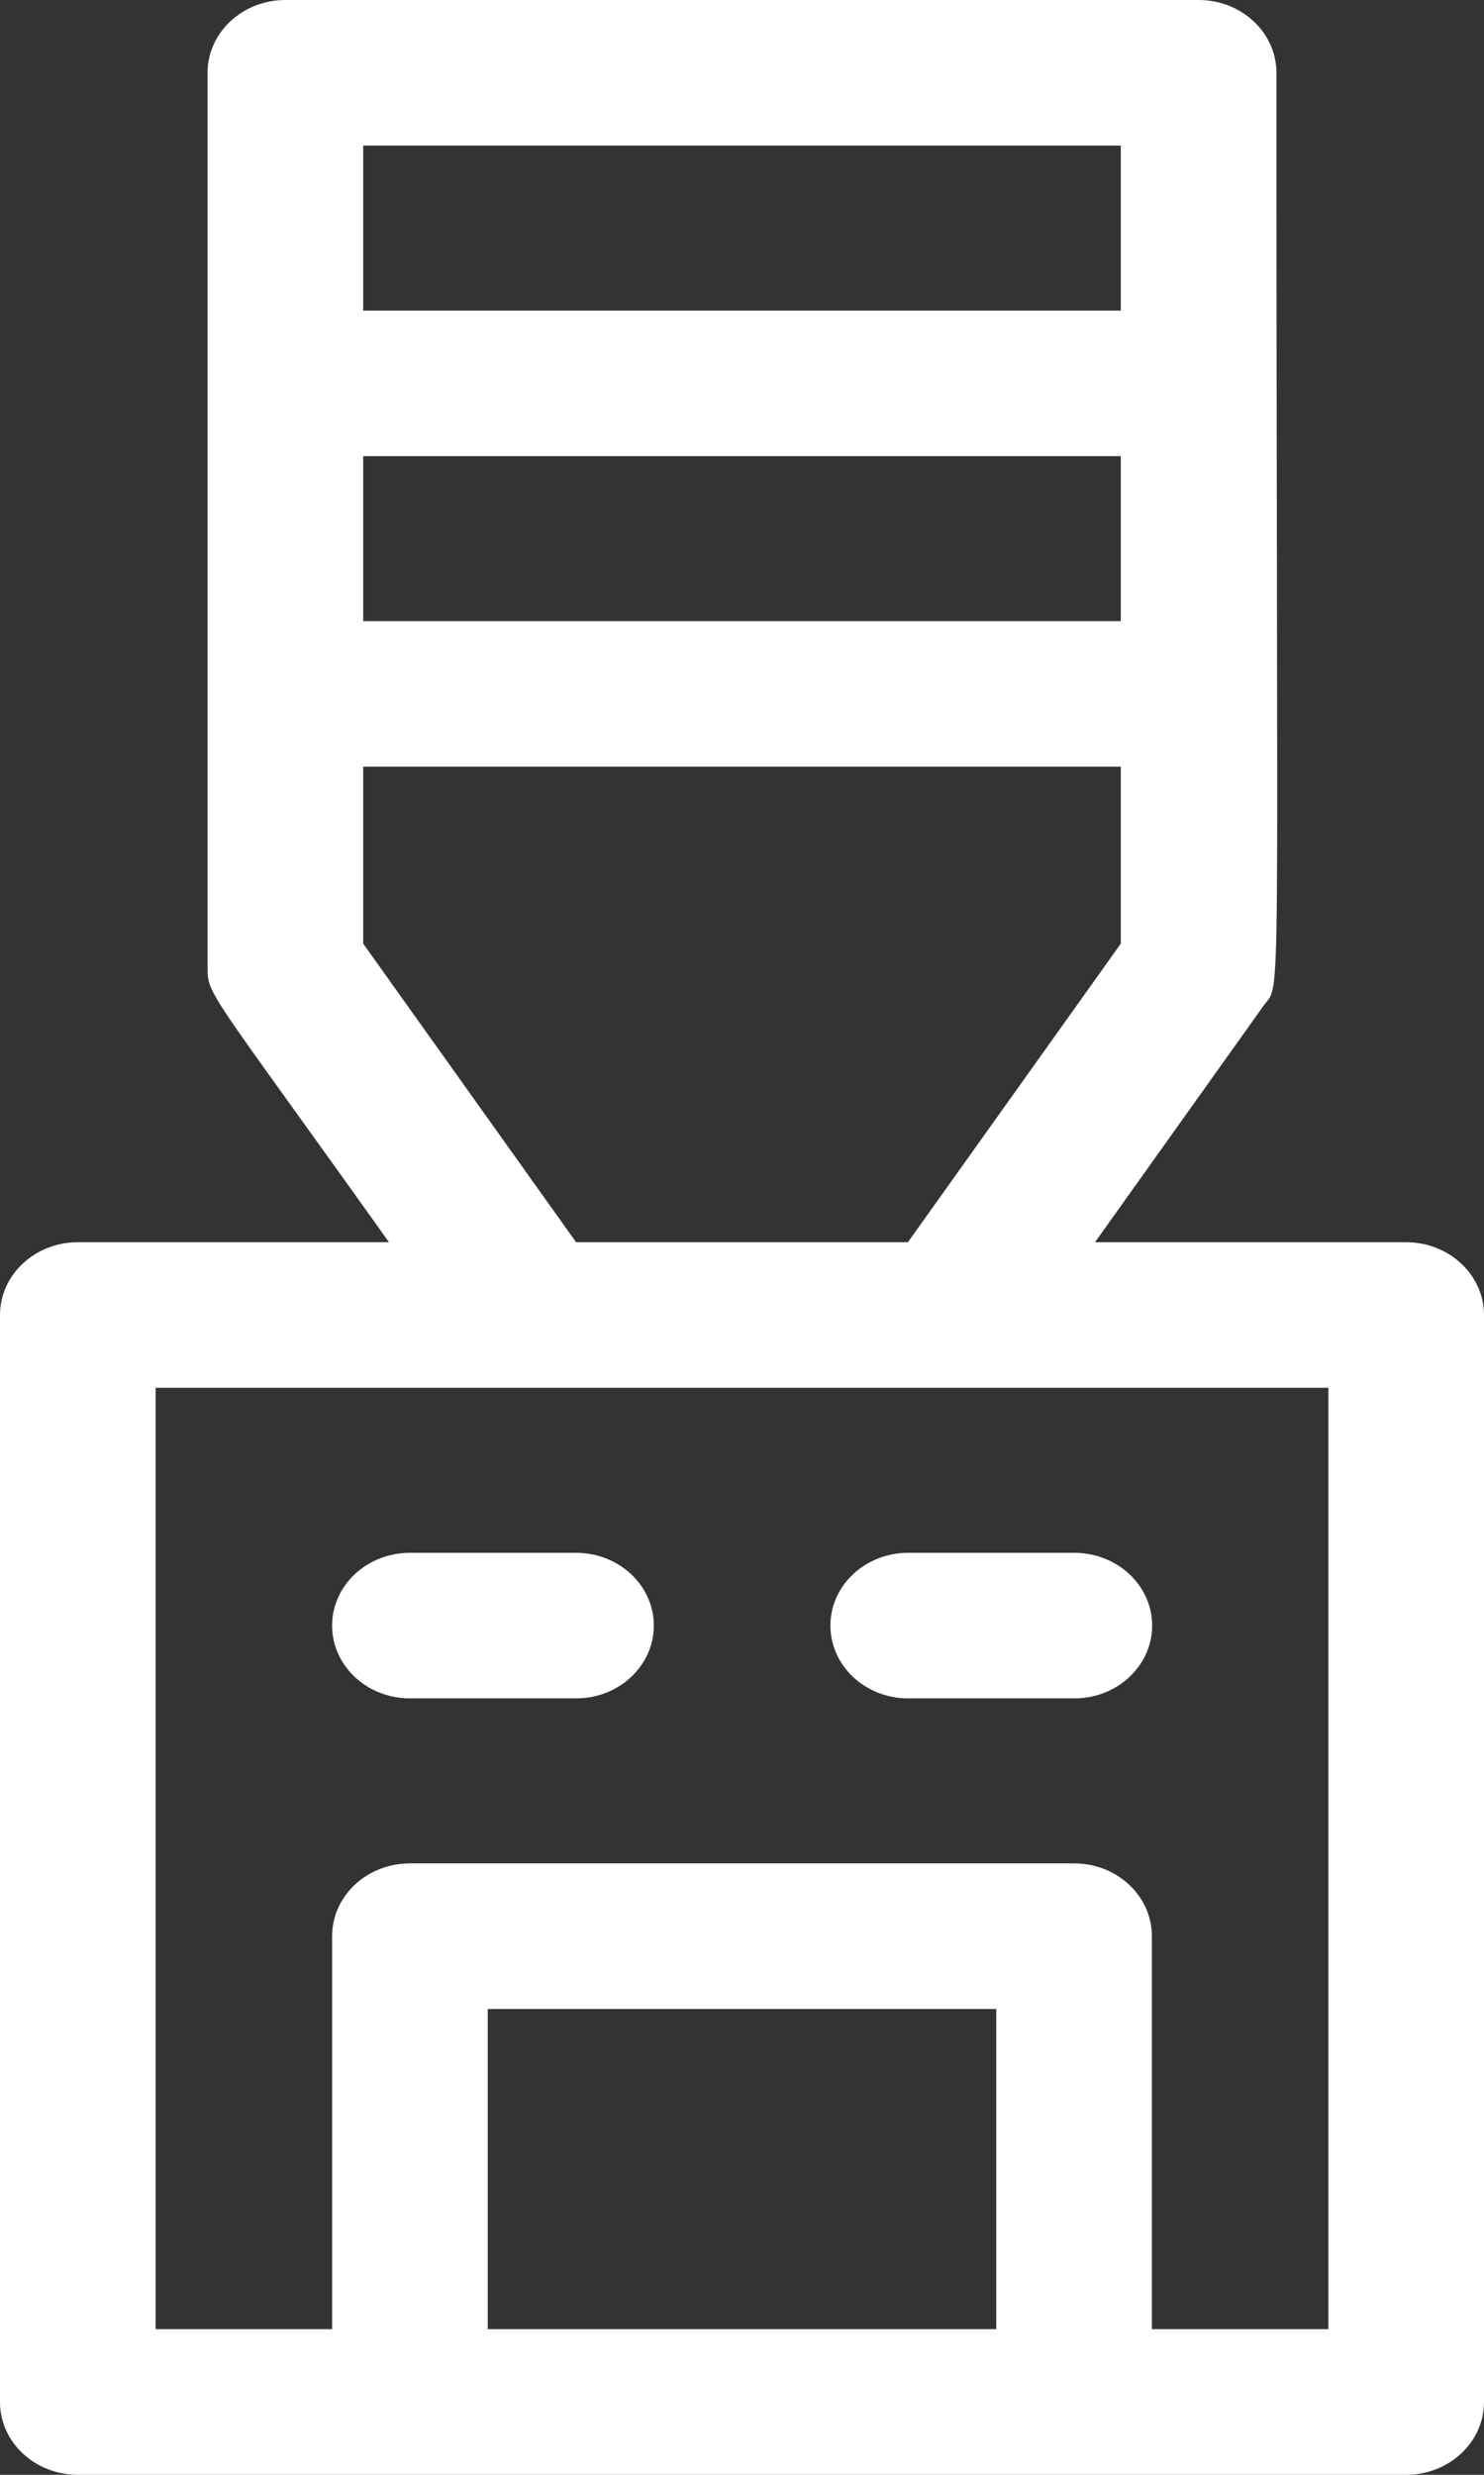
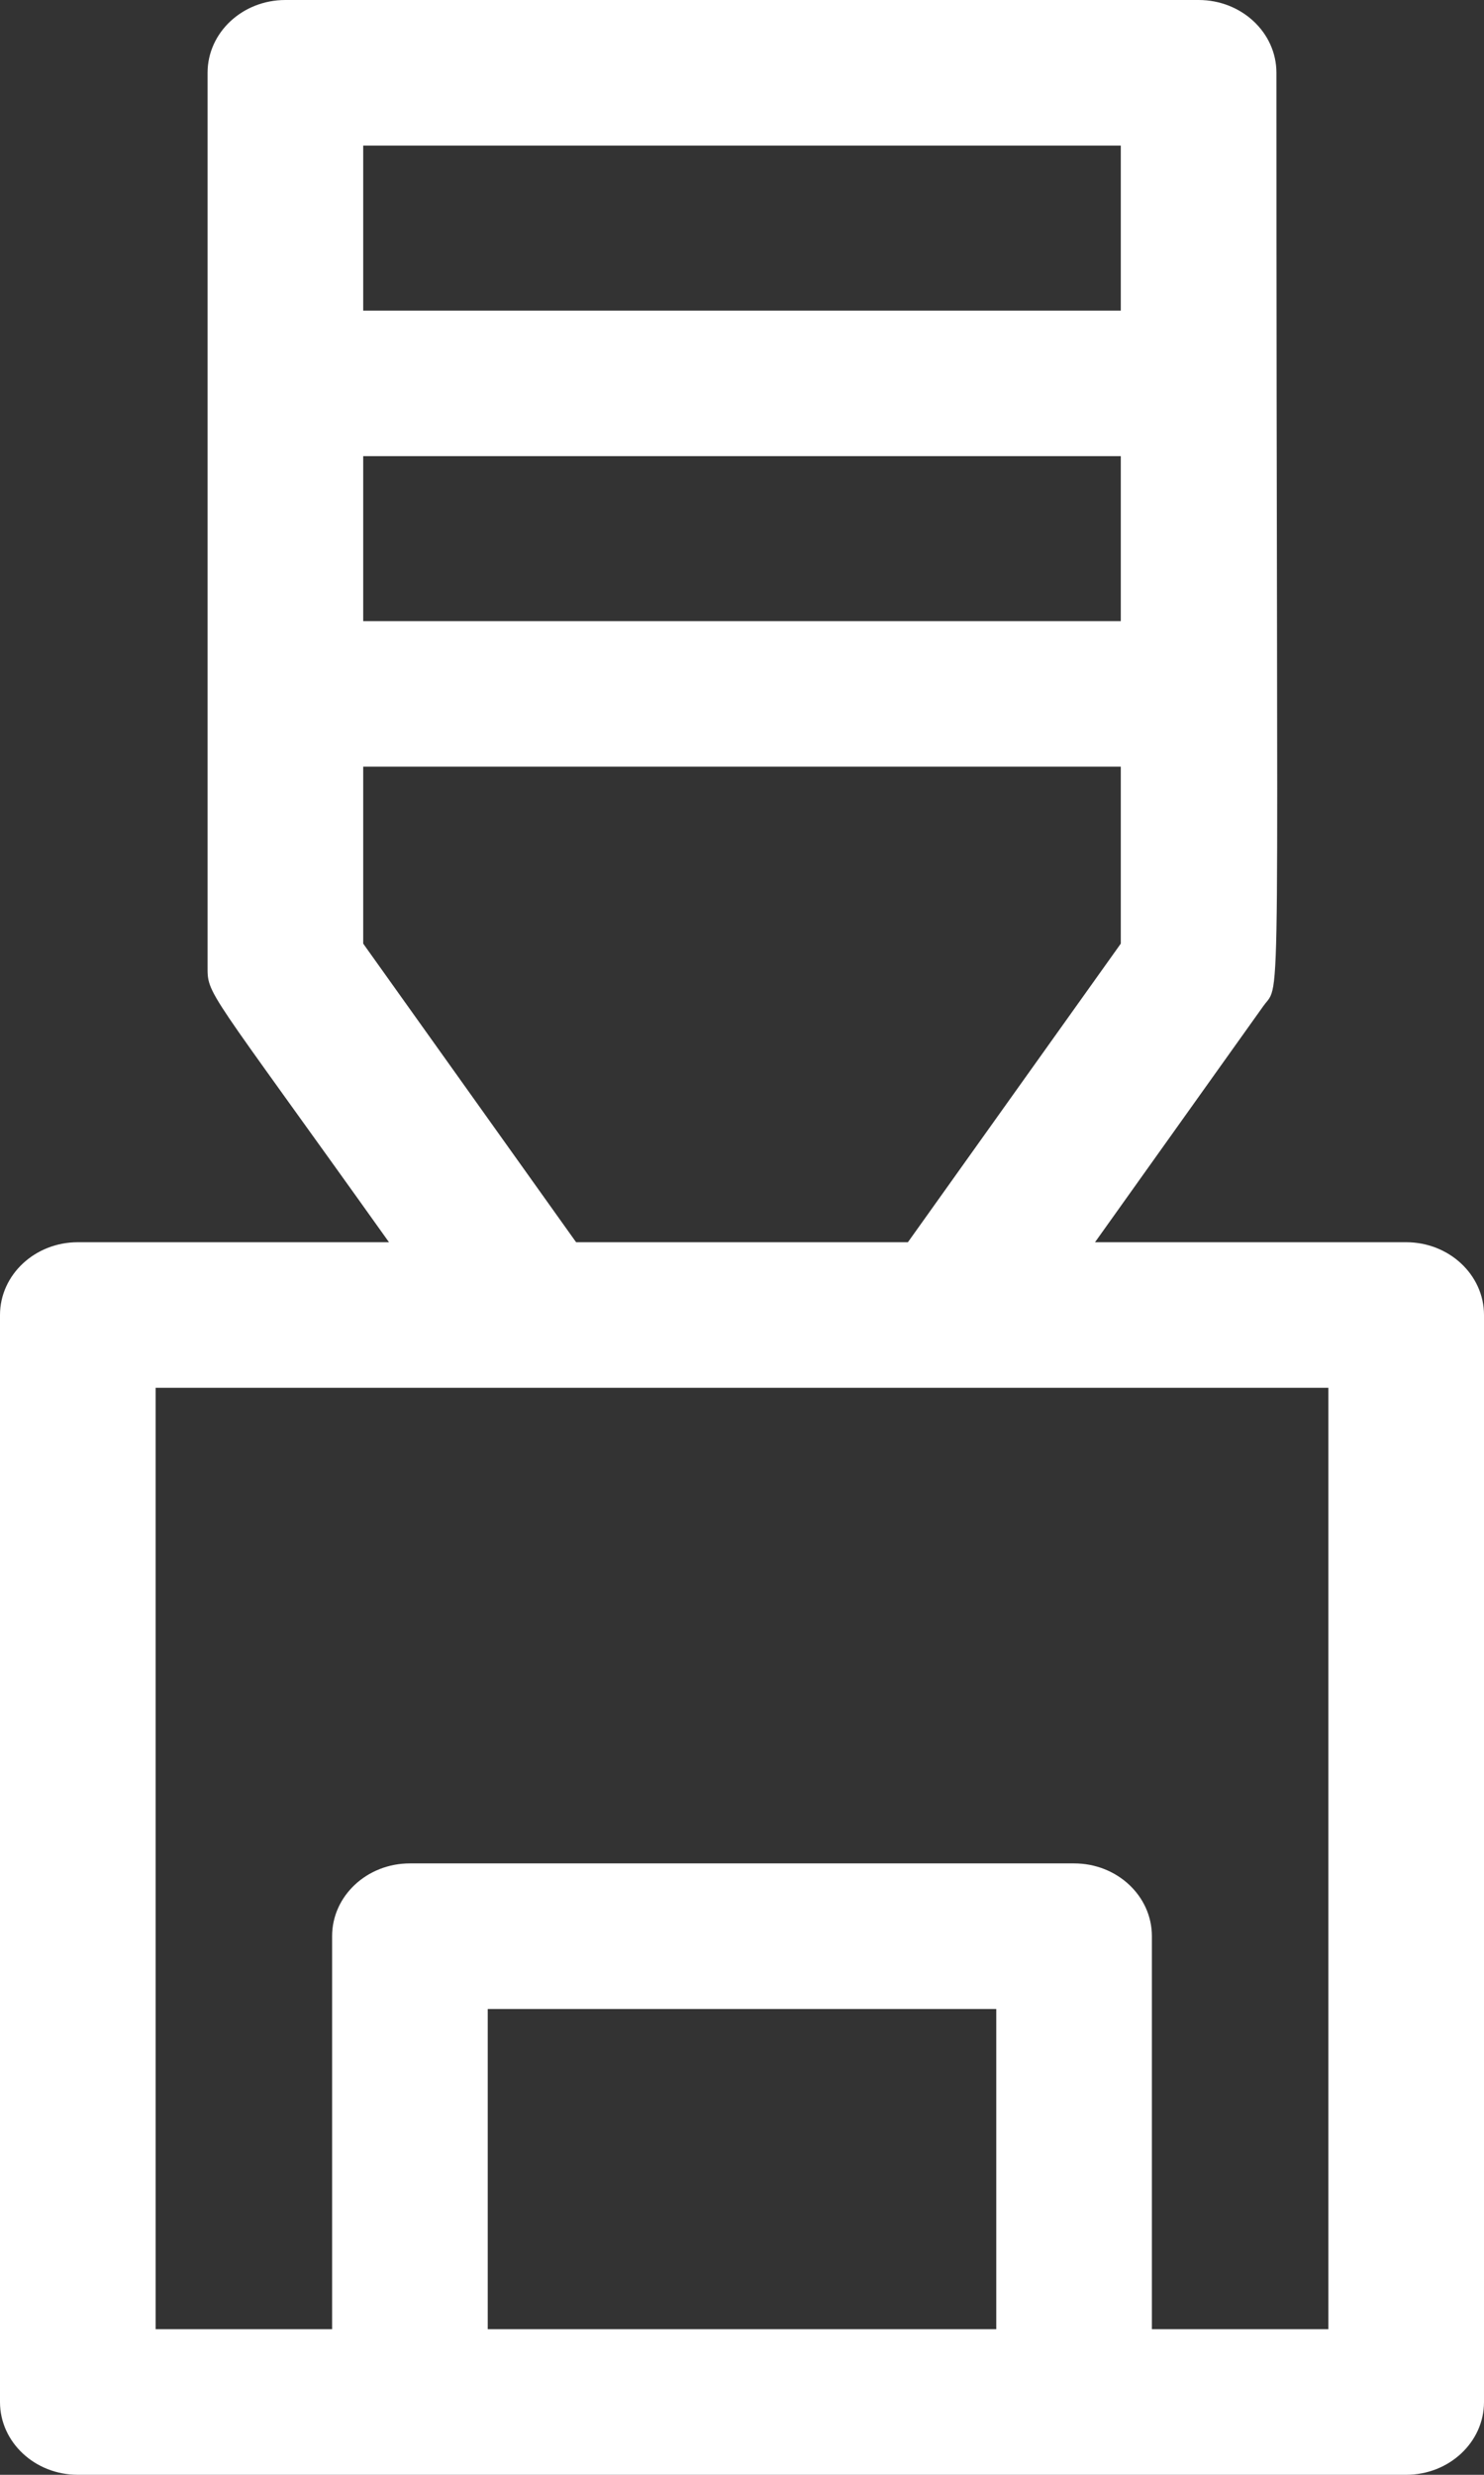
<svg xmlns="http://www.w3.org/2000/svg" width="24" height="40" viewBox="0 0 24 40" fill="none">
  <rect x="0" y="0" width="24" height="40" fill="#333333" stroke="none" />
  <path d="M22.741 20.078H17.709L20.432 16.26C20.734 15.836 20.643 16.901 20.643 1.176C20.643 0.527 20.08 0 19.385 0H4.615C3.92 0 3.357 0.527 3.357 1.176V15.608C3.357 16.093 3.31 15.899 6.291 20.078H1.259C0.564 20.078 0 20.605 0 21.255V38.824C0 39.473 0.564 40 1.259 40H22.741C23.436 40 24 39.473 24 38.824V21.255C24 20.605 23.436 20.078 22.741 20.078ZM5.874 2.353H18.126V5.02H5.874V2.353ZM5.874 7.373H18.126V10.039H5.874V7.373ZM5.874 15.252V12.392H18.126V15.252L14.683 20.078H9.317L5.874 15.252ZM16.112 37.647H7.888V32.471H16.112V37.647ZM21.483 37.647H18.629V31.294C18.629 30.644 18.066 30.118 17.371 30.118H6.629C5.934 30.118 5.371 30.644 5.371 31.294V37.647H2.517V22.431H21.483V37.647Z" fill="white" />
-   <path d="M9.315 25.098H6.63C5.935 25.098 5.371 25.624 5.371 26.274C5.371 26.924 5.935 27.451 6.63 27.451H9.315C10.01 27.451 10.574 26.924 10.574 26.274C10.574 25.624 10.01 25.098 9.315 25.098Z" fill="white" />
-   <path d="M13.43 26.274C13.43 26.924 13.993 27.451 14.688 27.451H17.374C18.069 27.451 18.633 26.924 18.633 26.274C18.633 25.624 18.069 25.098 17.374 25.098H14.688C13.993 25.098 13.43 25.624 13.43 26.274Z" fill="white" />
</svg>